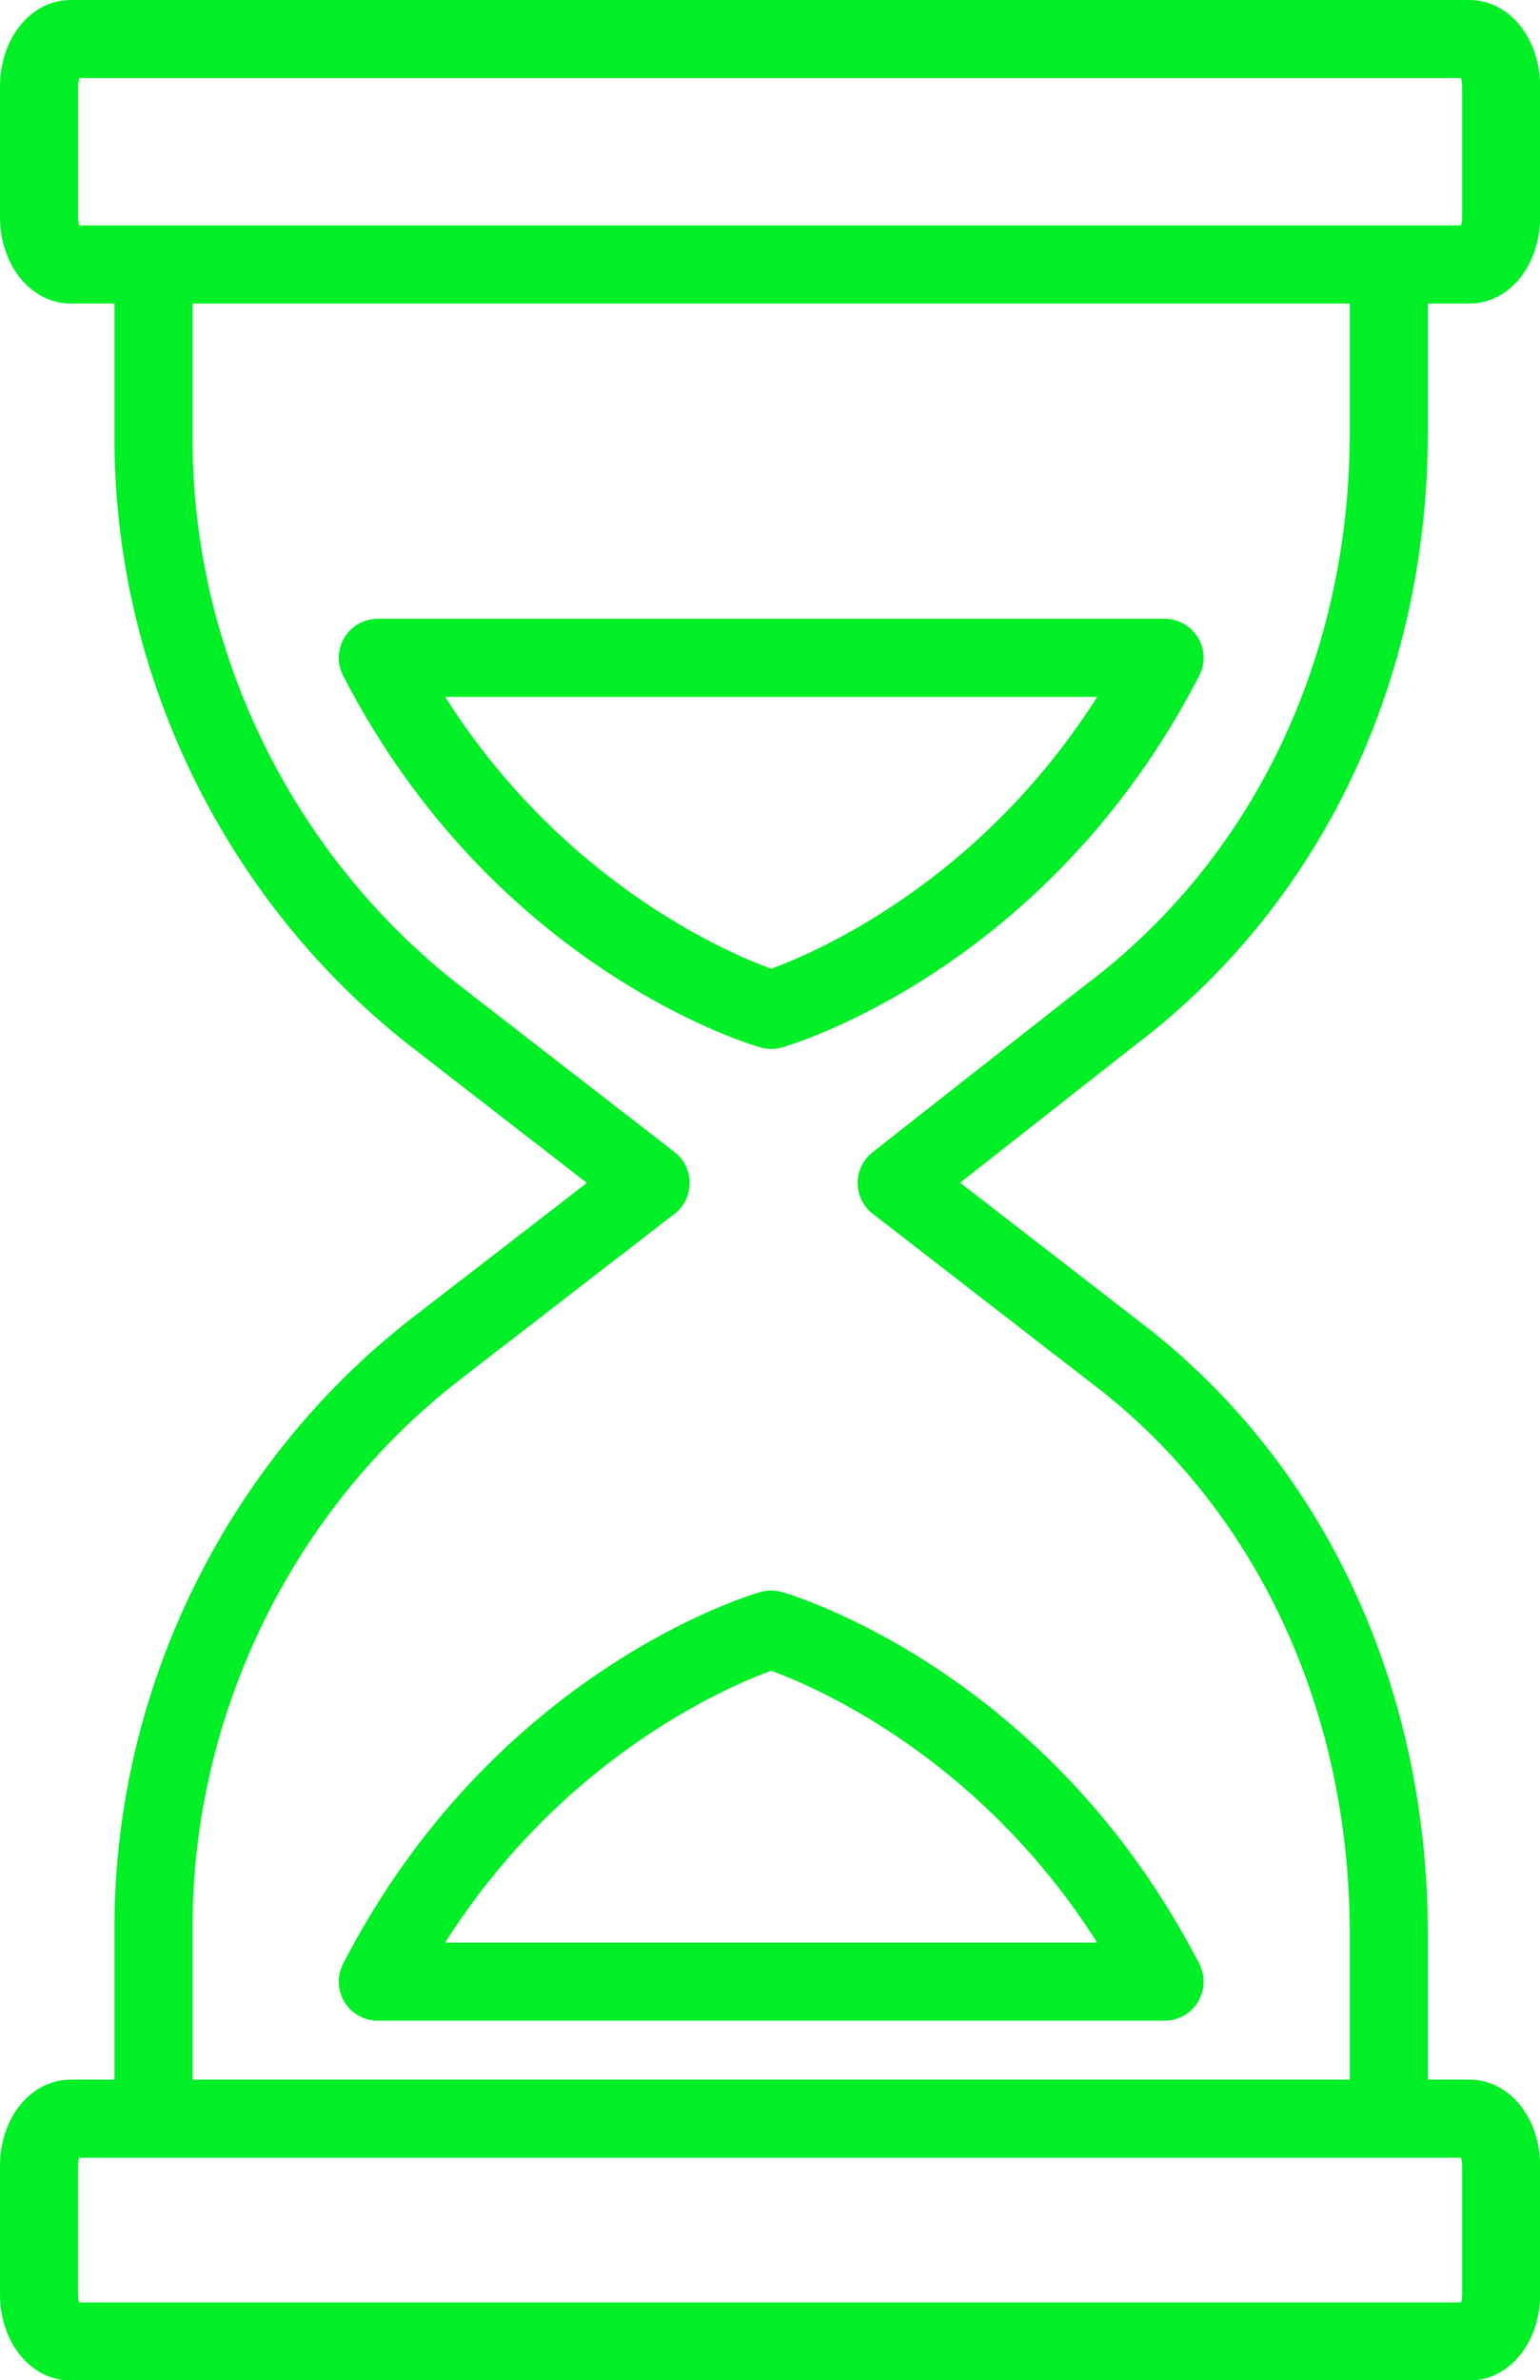
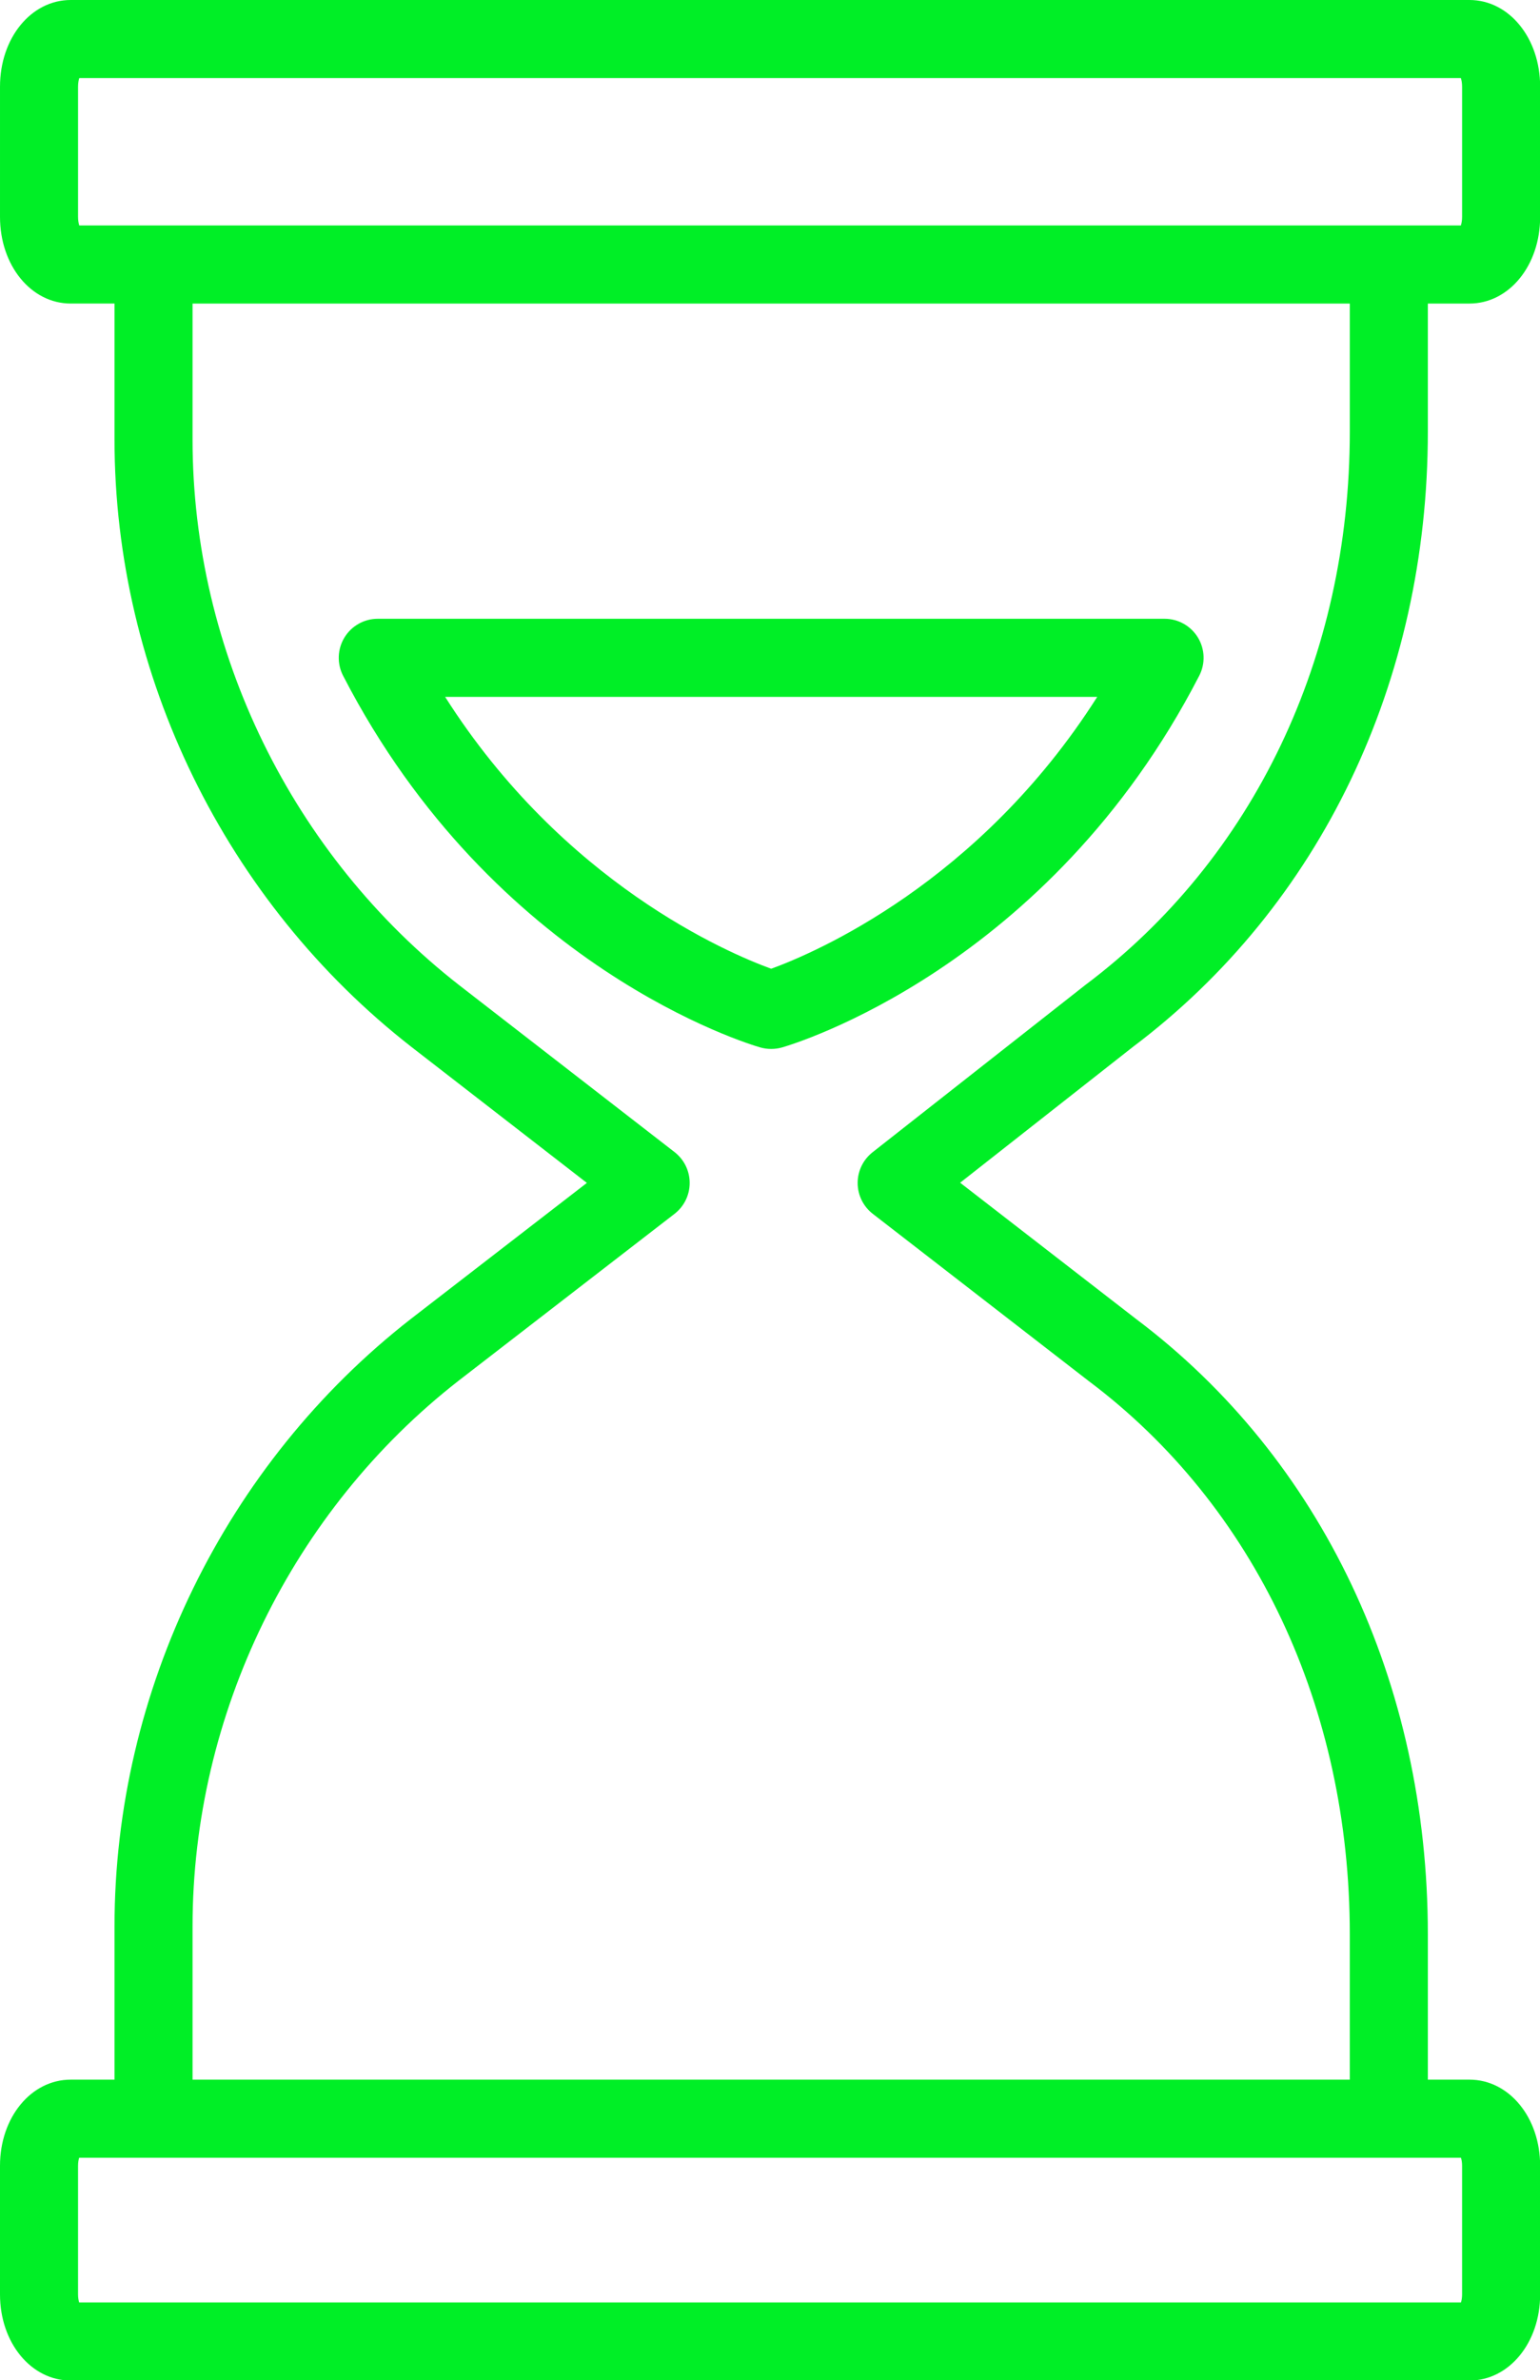
<svg xmlns="http://www.w3.org/2000/svg" fill="#00ef26" height="457.2" preserveAspectRatio="xMidYMid meet" version="1" viewBox="0.0 0.0 296.0 457.2" width="296" zoomAndPan="magnify">
  <g id="change1_1">
    <path d="M274.441,82.898V58.305h7.997c7.62,0,13.589-7.312,13.589-16.646V16.646C296.027,7.312,290.059,0,282.438,0H13.59 C5.97,0,0.001,7.312,0.001,16.646v25.012c0,9.334,5.969,16.646,13.589,16.646h8.42v26.116c0,45.213,21.34,88.833,57.101,116.695 l33.691,26.094l-33.831,26.125C43.304,281.124,22.01,324.743,22.01,370.017v29.436h-8.421C5.969,399.452,0,406.717,0,415.99v24.717 c0,9.274,5.969,16.539,13.589,16.539h268.849c7.62,0,13.589-7.265,13.589-16.539V415.99c0-9.273-5.969-16.538-13.589-16.538h-7.996 V371.54c0-48.321-20.438-91.396-56.071-118.19l-33.825-26.176l33.222-26.1C253.784,173.982,274.441,130.913,274.441,82.898z M15.001,41.659V16.646c0-0.697,0.11-1.25,0.234-1.646h265.558c0.124,0.396,0.234,0.95,0.234,1.646v25.012 c0,0.697-0.11,1.25-0.234,1.646h-13.842c-0.003,0-0.006,0-0.01,0H29.51c-0.003,0-0.006,0-0.01,0H15.235 C15.111,42.909,15.001,42.355,15.001,41.659z M281.026,415.99v24.717c0,0.646-0.101,1.164-0.215,1.539H15.215 c-0.114-0.375-0.215-0.893-0.215-1.539V415.99c0-0.646,0.1-1.163,0.215-1.538H29.49c0.007,0,0.013,0.001,0.019,0.001h237.432 c0.007,0,0.013-0.001,0.019-0.001h13.851C280.926,414.827,281.026,415.344,281.026,415.99z M208.563,189.229l-40.85,32.093 c-1.817,1.428-2.875,3.614-2.866,5.925c0.009,2.312,1.082,4.489,2.91,5.904l41.474,32.094c0.028,0.021,0.057,0.043,0.085,0.064 c31.855,23.932,50.125,62.651,50.125,106.231v27.912H37.01v-29.436c0-40.685,19.133-79.881,51.154-104.829l41.481-32.032 c1.838-1.419,2.914-3.609,2.916-5.931s-1.072-4.513-2.907-5.935L88.312,189.27C56.188,164.242,37.01,125.046,37.01,84.421V58.305 h222.432v24.593c0,43.283-18.497,82.002-50.749,106.231C208.649,189.162,208.606,189.195,208.563,189.229z" fill="inherit" />
    <path d="M230.245,122.449c-1.361-2.234-3.789-3.598-6.405-3.598H72.611c-2.616,0-5.044,1.363-6.405,3.598s-1.459,5.017-0.26,7.341 c28.997,56.196,78.105,70.801,80.182,71.396c0.678,0.194,1.372,0.29,2.063,0.29c0.021,0,0.047,0,0.068,0 c0.691,0,1.386-0.096,2.063-0.29c2.076-0.594,51.185-15.2,80.182-71.396C231.704,127.466,231.606,124.684,230.245,122.449z M148.227,186.074c-8.283-3.016-39.928-16.437-62.672-52.222h125.342C188.144,169.65,156.484,183.068,148.227,186.074z" fill="inherit" />
-     <path d="M148.226,305.509c-0.72-0.012-1.409,0.093-2.098,0.289c-2.076,0.595-51.185,15.2-80.182,71.396 c-1.199,2.325-1.102,5.107,0.26,7.342s3.789,3.598,6.405,3.598H223.84c2.616,0,5.044-1.363,6.405-3.598s1.459-5.017,0.26-7.342 c-28.997-56.195-78.105-70.801-80.182-71.396C149.635,305.602,148.907,305.494,148.226,305.509z M210.896,373.133H85.555 c22.753-35.799,54.412-49.217,62.67-52.223C156.508,323.927,188.152,337.348,210.896,373.133z" fill="inherit" />
  </g>
</svg>